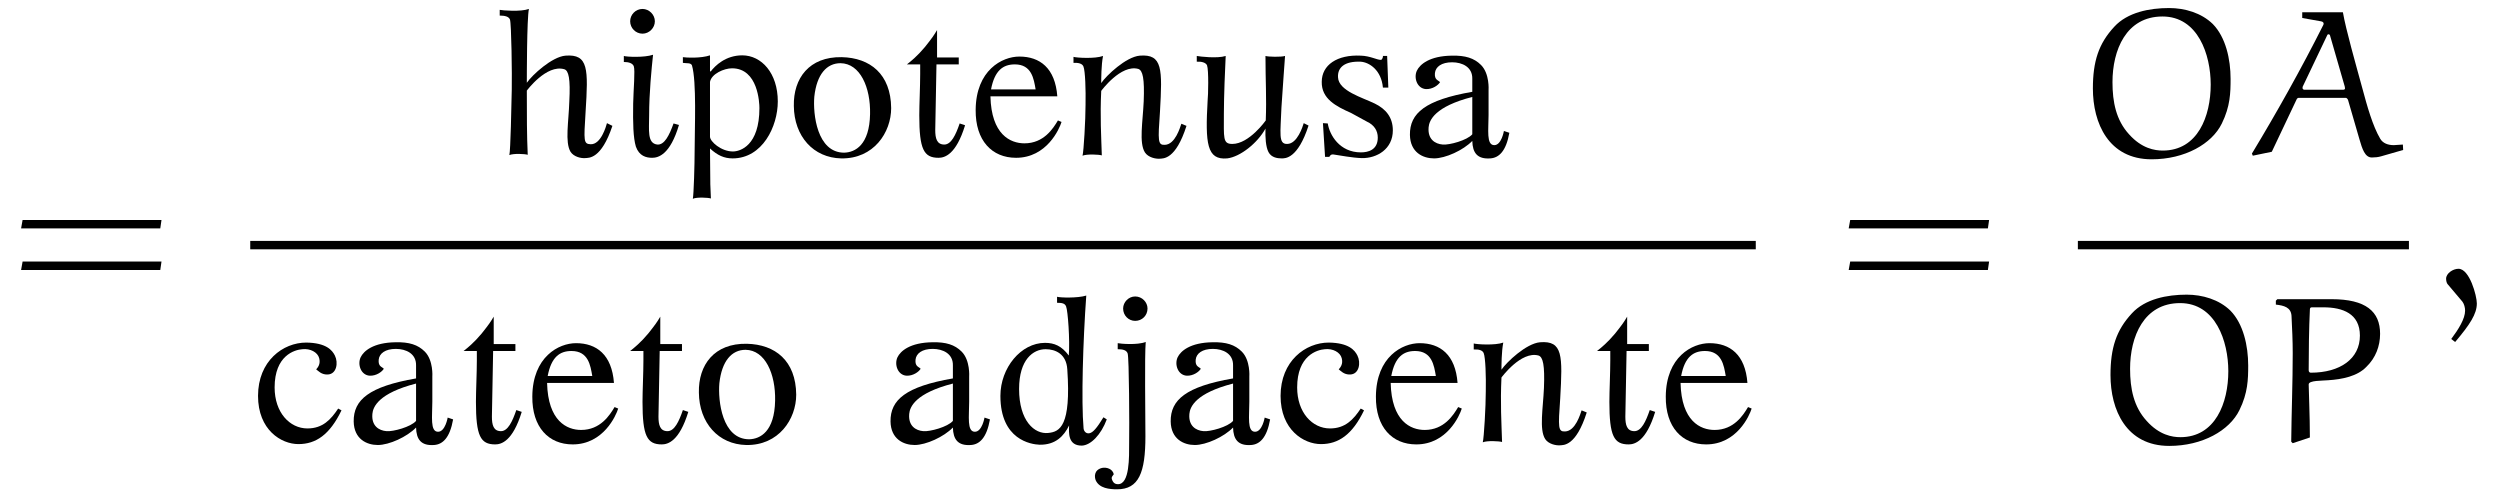
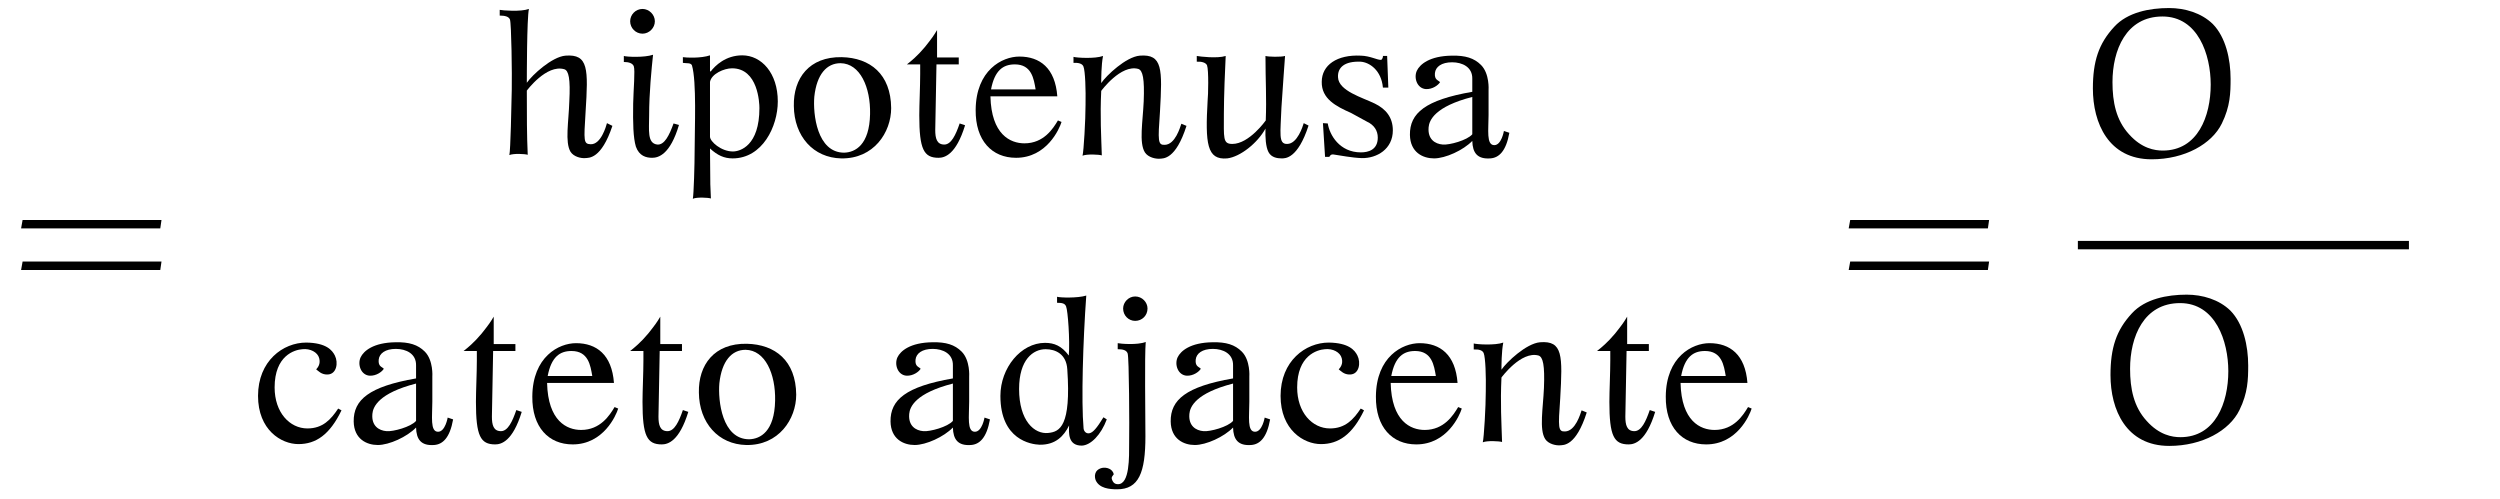
<svg xmlns="http://www.w3.org/2000/svg" xmlns:xlink="http://www.w3.org/1999/xlink" viewBox="0 0 129.645 25.875" version="1.2">
  <defs>
    <g>
      <symbol overflow="visible" id="glyph0-0">
        <path style="stroke:none;" d="" />
      </symbol>
      <symbol overflow="visible" id="glyph0-1">
        <path style="stroke:none;" d="M 7.812 -3.594 L 7.875 -4.031 L 0.672 -4.031 L 0.594 -3.594 Z M 7.812 -1.438 L 7.875 -1.875 L 0.672 -1.875 L 0.594 -1.438 Z M 7.812 -1.438 " />
      </symbol>
      <symbol overflow="visible" id="glyph1-0">
        <path style="stroke:none;" d="" />
      </symbol>
      <symbol overflow="visible" id="glyph1-1">
        <path style="stroke:none;" d="M 6.141 -1.531 L 5.859 -1.672 C 5.812 -1.5 5.547 -0.562 5.016 -0.578 C 4.641 -0.594 4.656 -0.734 4.75 -2.25 C 4.891 -4.484 4.906 -5.266 3.703 -5.172 C 3 -5.109 1.984 -4.172 1.703 -3.766 C 1.703 -3.969 1.703 -7.125 1.812 -7.594 C 1.375 -7.438 0.453 -7.516 0.297 -7.547 L 0.297 -7.25 C 0.562 -7.25 0.766 -7.203 0.828 -7.047 C 0.906 -6.828 0.938 -4.172 0.922 -3.406 C 0.906 -2.625 0.859 -0.25 0.797 -0.016 C 1.016 -0.109 1.609 -0.078 1.75 -0.031 C 1.703 -1.031 1.703 -2.078 1.703 -3.359 C 1.703 -3.359 2.719 -4.734 3.641 -4.469 C 3.875 -4.406 3.969 -3.969 3.906 -2.797 C 3.875 -1.734 3.672 -0.688 3.969 -0.188 C 4.141 0.078 4.516 0.156 4.719 0.141 C 4.922 0.125 5.562 0.203 6.141 -1.531 Z M 6.141 -1.531 " />
      </symbol>
      <symbol overflow="visible" id="glyph1-2">
        <path style="stroke:none;" d="M 2.078 -6.953 C 2.078 -7.297 1.781 -7.594 1.438 -7.594 C 1.078 -7.594 0.797 -7.297 0.797 -6.953 C 0.797 -6.609 1.078 -6.312 1.438 -6.312 C 1.781 -6.312 2.078 -6.609 2.078 -6.953 Z M 3.328 -1.578 L 3.047 -1.656 C 2.828 -1.047 2.578 -0.531 2.203 -0.562 C 1.672 -0.625 1.781 -1.312 1.781 -2.078 C 1.781 -3.234 1.906 -4.484 1.984 -5.219 C 1.531 -5.062 0.594 -5.109 0.469 -5.156 L 0.469 -4.844 C 0.719 -4.844 0.922 -4.781 0.984 -4.625 C 1.062 -4.406 0.969 -3.438 0.953 -2.688 C 0.938 -1.672 0.953 -0.922 1.094 -0.453 C 1.266 0.031 1.625 0.125 1.938 0.125 C 2.266 0.125 2.875 -0.047 3.328 -1.578 Z M 3.328 -1.578 " />
      </symbol>
      <symbol overflow="visible" id="glyph1-3">
        <path style="stroke:none;" d="M 5 -2.797 C 5 -4.266 4.156 -5.188 3.156 -5.188 C 2.297 -5.188 1.75 -4.656 1.516 -4.344 L 1.484 -4.375 L 1.484 -5.188 C 1.031 -5.031 0.25 -5.062 0.078 -5.094 L 0.078 -4.797 C 0.281 -4.766 0.484 -4.812 0.547 -4.672 C 0.797 -3.844 0.688 -1.375 0.688 -0.297 C 0.688 0.484 0.641 2.016 0.594 2.25 C 0.797 2.156 1.391 2.188 1.531 2.234 C 1.5 1.531 1.5 1.5 1.5 1.484 L 1.5 1.406 L 1.484 -0.359 C 1.875 0 2.219 0.156 2.656 0.156 C 4.203 0.156 5 -1.5 5 -2.797 Z M 4.047 -2.453 C 4.047 -0.5 3.047 -0.203 2.672 -0.203 C 2.062 -0.203 1.484 -0.719 1.484 -0.969 L 1.484 -3.812 C 1.562 -4.234 2.219 -4.516 2.625 -4.516 C 3.984 -4.516 4.047 -2.703 4.047 -2.453 Z M 4.047 -2.453 " />
      </symbol>
      <symbol overflow="visible" id="glyph1-4">
        <path style="stroke:none;" d="M 5.469 -2.453 C 5.453 -4.219 4.375 -5.062 2.906 -5.094 C 1.219 -5.125 0.391 -4 0.422 -2.562 C 0.438 -0.984 1.438 0.125 2.875 0.156 C 4.562 0.188 5.469 -1.188 5.469 -2.453 Z M 4.375 -2.141 C 4.344 -0.547 3.609 -0.156 3.031 -0.141 C 1.625 -0.141 1.406 -2.141 1.484 -3.047 C 1.609 -4.203 2.125 -4.781 2.844 -4.781 C 3.859 -4.766 4.406 -3.531 4.375 -2.141 Z M 4.375 -2.141 " />
      </symbol>
      <symbol overflow="visible" id="glyph1-5">
        <path style="stroke:none;" d="M 3.422 -1.562 L 3.141 -1.656 C 2.938 -1.062 2.703 -0.562 2.344 -0.562 C 1.953 -0.562 1.875 -0.891 1.875 -1.312 C 1.875 -1.766 1.938 -4.172 1.938 -4.688 L 1.938 -4.719 L 3.094 -4.719 L 3.094 -5.078 L 1.969 -5.078 L 1.969 -6.5 C 1.812 -6.234 1.719 -6.094 1.344 -5.625 C 0.953 -5.156 0.625 -4.891 0.406 -4.719 L 1.094 -4.719 L 1.094 -4.219 C 1.094 -3.578 1.047 -2.656 1.047 -2.078 C 1.047 -0.312 1.281 0.125 2.047 0.125 C 2.359 0.125 2.953 -0.031 3.422 -1.562 Z M 3.422 -1.562 " />
      </symbol>
      <symbol overflow="visible" id="glyph1-6">
        <path style="stroke:none;" d="M 4.875 -1.734 L 4.688 -1.812 C 4.438 -1.391 3.953 -0.625 2.953 -0.625 C 2.219 -0.625 1.234 -1.078 1.188 -3.062 L 4.656 -3.062 C 4.547 -4.531 3.75 -5.125 2.688 -5.125 C 1.797 -5.125 0.438 -4.422 0.422 -2.359 C 0.406 -0.766 1.266 0.125 2.516 0.125 C 4.109 0.125 4.766 -1.375 4.875 -1.734 Z M 3.531 -3.422 L 1.219 -3.422 C 1.406 -4.406 1.844 -4.719 2.453 -4.719 C 3.328 -4.719 3.438 -3.969 3.531 -3.422 Z M 3.531 -3.422 " />
      </symbol>
      <symbol overflow="visible" id="glyph1-7">
        <path style="stroke:none;" d="M 6.266 -1.531 L 6 -1.641 C 5.938 -1.469 5.688 -0.562 5.141 -0.547 C 4.781 -0.531 4.781 -0.734 4.891 -2.266 C 5.016 -4.484 5.031 -5.266 3.844 -5.172 C 3.125 -5.109 2.109 -4.141 1.844 -3.75 C 1.844 -3.938 1.844 -4.688 1.938 -5.156 C 1.516 -5 0.562 -5.062 0.406 -5.109 L 0.406 -4.797 C 0.656 -4.812 0.859 -4.766 0.922 -4.609 C 1.016 -4.375 1.047 -3.391 1.031 -2.625 C 1.031 -1.859 0.938 -0.219 0.875 0.016 C 1.094 -0.078 1.734 -0.047 1.875 0 C 1.844 -1 1.781 -2.016 1.844 -3.344 C 1.844 -3.344 2.859 -4.734 3.766 -4.484 C 4 -4.406 4.094 -3.984 4.047 -2.797 C 4 -1.734 3.797 -0.656 4.109 -0.156 C 4.281 0.109 4.672 0.188 4.875 0.172 C 5.062 0.156 5.703 0.234 6.266 -1.531 Z M 6.266 -1.531 " />
      </symbol>
      <symbol overflow="visible" id="glyph1-8">
        <path style="stroke:none;" d="M 6.203 -1.547 L 5.953 -1.672 C 5.906 -1.516 5.625 -0.594 5.094 -0.594 C 4.625 -0.578 4.75 -1.156 4.797 -2.484 C 4.844 -3.297 4.984 -5.094 4.984 -5.156 C 4.781 -5.094 4.109 -5.109 3.969 -5.156 C 3.969 -3.844 4.031 -3.016 3.984 -1.812 C 3.984 -1.812 3.125 -0.594 2.25 -0.594 C 1.75 -0.594 1.812 -0.891 1.812 -2.172 C 1.812 -3 1.875 -4.609 1.906 -5.156 C 1.469 -5.016 0.562 -5.125 0.406 -5.156 L 0.406 -4.859 C 0.656 -4.875 0.875 -4.812 0.938 -4.672 C 1.031 -4.422 1 -3.094 0.969 -2.844 C 0.844 -0.625 0.922 0.25 1.984 0.156 C 2.656 0.078 3.562 -0.641 3.969 -1.391 C 3.953 -0.938 3.984 -0.438 4.125 -0.172 C 4.281 0.125 4.609 0.156 4.812 0.156 C 4.984 0.156 5.641 0.188 6.203 -1.547 Z M 6.203 -1.547 " />
      </symbol>
      <symbol overflow="visible" id="glyph1-9">
        <path style="stroke:none;" d="M 4.234 -1.297 C 4.234 -1.969 3.875 -2.406 3.297 -2.688 C 2.656 -3 1.422 -3.344 1.391 -4.047 C 1.359 -4.562 1.734 -4.891 2.562 -4.859 C 3.031 -4.828 3.641 -4.406 3.719 -3.516 L 4 -3.516 L 3.938 -5.156 L 3.719 -5.156 C 3.734 -5.156 3.703 -4.953 3.609 -4.953 C 3.406 -4.953 3.062 -5.156 2.578 -5.172 C 1.344 -5.234 0.547 -4.688 0.547 -3.812 C 0.531 -2.938 1.281 -2.547 2.062 -2.203 L 2.891 -1.75 C 3.266 -1.578 3.453 -1.281 3.453 -0.922 C 3.453 -0.281 2.953 -0.156 2.578 -0.156 C 1.469 -0.156 0.953 -1.062 0.859 -1.656 L 0.609 -1.672 L 0.719 0.078 L 0.938 0.078 C 1 -0.016 1.031 -0.062 1.156 -0.047 C 1.5 0 2.109 0.125 2.625 0.141 C 3.406 0.156 4.234 -0.328 4.234 -1.297 Z M 4.234 -1.297 " />
      </symbol>
      <symbol overflow="visible" id="glyph1-10">
        <path style="stroke:none;" d="M 5.594 -1.172 L 5.312 -1.266 C 5.312 -1.266 5.188 -0.531 4.812 -0.531 C 4.391 -0.531 4.516 -1.328 4.516 -2.094 L 4.516 -3.391 C 4.516 -3.391 4.578 -4.234 4.125 -4.688 C 3.766 -5.047 3.312 -5.188 2.609 -5.172 C 1.453 -5.156 0.953 -4.719 0.797 -4.391 C 0.625 -4.016 0.812 -3.469 1.266 -3.438 C 1.609 -3.422 1.906 -3.641 2 -3.797 C 1.906 -3.906 1.703 -3.906 1.734 -4.266 C 1.766 -4.594 2.078 -4.828 2.625 -4.828 C 3.156 -4.828 3.688 -4.578 3.672 -3.969 L 3.672 -3.297 C 1.234 -2.875 0.422 -2.188 0.438 -1.062 C 0.453 -0.156 1.109 0.156 1.688 0.156 C 2.281 0.156 3.203 -0.266 3.672 -0.75 C 3.688 -0.125 3.938 0.203 4.609 0.156 C 5.047 0.125 5.422 -0.203 5.594 -1.172 Z M 3.672 -3.031 L 3.672 -1.094 C 3.406 -0.781 2.484 -0.531 2.141 -0.562 C 1.734 -0.594 1.359 -0.844 1.406 -1.438 L 1.406 -1.453 C 1.438 -1.828 1.734 -2.531 3.672 -3.031 Z M 3.672 -3.031 " />
      </symbol>
      <symbol overflow="visible" id="glyph1-11">
        <path style="stroke:none;" d="M 4.734 -1.641 L 4.562 -1.734 C 4.188 -1.172 3.766 -0.703 2.969 -0.703 C 2.047 -0.703 1.266 -1.531 1.266 -2.828 C 1.266 -4.484 2.297 -4.781 2.703 -4.812 C 3.109 -4.859 3.5 -4.656 3.578 -4.344 C 3.656 -4.047 3.516 -3.875 3.422 -3.766 C 3.516 -3.703 3.688 -3.484 4.016 -3.5 C 4.484 -3.516 4.578 -4.109 4.391 -4.484 C 4.25 -4.766 3.938 -5.141 2.906 -5.156 C 1.703 -5.156 0.406 -4.203 0.406 -2.391 C 0.406 -0.625 1.609 0.109 2.5 0.109 C 3.406 0.109 4.125 -0.375 4.734 -1.641 Z M 4.734 -1.641 " />
      </symbol>
      <symbol overflow="visible" id="glyph1-12">
        <path style="stroke:none;" d="M 5.922 -1.172 L 5.75 -1.281 C 5.406 -0.719 5.203 -0.484 5.016 -0.453 C 4.844 -0.422 4.734 -0.562 4.719 -0.703 C 4.594 -2.109 4.688 -5.219 4.859 -7.594 C 4.406 -7.453 3.5 -7.484 3.344 -7.531 L 3.344 -7.219 C 3.609 -7.219 3.75 -7.188 3.812 -7.031 C 3.906 -6.812 4.016 -5.266 3.953 -4.484 C 3.578 -4.984 3.203 -5.141 2.719 -5.141 C 1.469 -5.141 0.406 -3.844 0.406 -2.391 C 0.406 -0.109 2 0.125 2.438 0.141 C 3.266 0.156 3.703 -0.312 3.969 -0.859 C 3.953 -0.469 3.906 0.188 4.625 0.188 C 5.094 0.172 5.625 -0.375 5.922 -1.172 Z M 3.875 -3.766 C 4.078 -0.812 3.484 -0.531 2.891 -0.469 C 2.172 -0.391 1.375 -1.094 1.375 -2.75 C 1.375 -4.281 2.109 -4.812 2.75 -4.812 C 3.266 -4.812 3.828 -4.562 3.875 -3.766 Z M 3.875 -3.766 " />
      </symbol>
      <symbol overflow="visible" id="glyph1-13">
        <path style="stroke:none;" d="M 1.984 -6.922 C 1.984 -7.25 1.703 -7.547 1.344 -7.547 C 1 -7.547 0.719 -7.25 0.719 -6.922 C 0.719 -6.562 1 -6.281 1.344 -6.281 C 1.703 -6.281 1.984 -6.562 1.984 -6.922 Z M 1.891 -5.188 C 1.453 -5.016 0.578 -5.094 0.438 -5.125 L 0.438 -4.812 C 0.703 -4.812 0.891 -4.766 0.953 -4.594 C 1.031 -4.391 1.047 -0.734 1.031 0.031 C 1.031 0.797 1.062 2.188 0.453 2.188 C 0.344 2.188 0.25 2.156 0.188 2.047 C 0.062 1.828 0.156 1.797 0.234 1.672 C 0.172 1.391 -0.141 1.297 -0.375 1.344 C -0.812 1.453 -0.766 1.828 -0.703 1.984 C -0.516 2.406 0.016 2.453 0.406 2.453 C 1.531 2.453 1.875 1.594 1.875 -0.297 C 1.875 -1.469 1.828 -4.453 1.891 -5.188 Z M 1.891 -5.188 " />
      </symbol>
      <symbol overflow="visible" id="glyph2-0">
        <path style="stroke:none;" d="" />
      </symbol>
      <symbol overflow="visible" id="glyph2-1">
        <path style="stroke:none;" d="M 0.781 -3.469 C 0.781 -1.672 1.594 0.203 3.828 0.203 C 5.547 0.203 6.953 -0.594 7.469 -1.656 C 7.906 -2.547 7.922 -3.25 7.922 -3.969 C 7.922 -4.984 7.672 -6.125 7 -6.812 C 6.406 -7.391 5.547 -7.641 4.734 -7.641 C 3.719 -7.641 2.578 -7.422 1.891 -6.672 C 1.078 -5.797 0.781 -4.875 0.781 -3.469 Z M 1.797 -3.797 C 1.797 -5.453 2.5 -7.203 4.391 -7.203 C 6.234 -7.203 6.891 -5.219 6.891 -3.672 C 6.891 -2.031 6.219 -0.25 4.406 -0.25 C 3.984 -0.25 3.312 -0.359 2.656 -1.094 C 1.984 -1.828 1.797 -2.766 1.797 -3.797 Z M 1.797 -3.797 " />
      </symbol>
      <symbol overflow="visible" id="glyph2-2">
-         <path style="stroke:none;" d="M 5.844 -0.828 C 5.984 -0.344 6.125 0.109 6.484 0.109 C 6.641 0.109 6.812 0.094 6.969 0.047 L 8.109 -0.281 L 8.094 -0.562 C 7.938 -0.562 7.781 -0.531 7.625 -0.531 C 7.328 -0.531 7.062 -0.625 6.922 -0.859 C 6.531 -1.516 6.234 -2.578 6 -3.453 C 5.641 -4.766 5.141 -6.516 4.984 -7.422 L 2.875 -7.422 L 2.875 -7.125 L 3.844 -6.953 C 3.953 -6.938 3.984 -6.875 3.984 -6.844 C 3.984 -6.812 3.984 -6.797 3.969 -6.766 C 2.828 -4.5 1.578 -2.266 0.266 -0.094 L 0.312 0.016 L 1.297 -0.188 L 2.578 -2.891 C 2.594 -2.938 2.641 -2.984 2.688 -2.984 L 5.141 -2.984 C 5.172 -2.984 5.234 -2.922 5.25 -2.875 Z M 4.172 -6.234 C 4.172 -6.25 4.203 -6.281 4.234 -6.281 C 4.266 -6.281 4.297 -6.266 4.312 -6.234 L 5.078 -3.578 C 5.078 -3.562 5.094 -3.484 5.094 -3.484 C 5.094 -3.453 5.078 -3.406 5.016 -3.406 L 2.969 -3.406 C 2.938 -3.406 2.891 -3.453 2.891 -3.484 C 2.891 -3.484 2.891 -3.562 2.906 -3.578 Z M 4.172 -6.234 " />
-       </symbol>
+         </symbol>
      <symbol overflow="visible" id="glyph2-3">
-         <path style="stroke:none;" d="M 3.062 -6.984 C 4.062 -6.984 4.953 -6.656 4.953 -5.516 C 4.953 -4.312 3.922 -3.594 2.406 -3.594 C 2.359 -3.594 2.297 -3.625 2.297 -3.719 C 2.297 -4.672 2.312 -5.906 2.359 -6.859 C 2.359 -6.922 2.375 -6.984 2.453 -6.984 Z M 2.359 -0.234 C 2.359 -1.344 2.297 -2.719 2.297 -2.984 C 2.297 -3.203 3 -3.172 3.312 -3.203 C 4.031 -3.25 4.828 -3.406 5.297 -3.906 C 5.766 -4.359 6 -4.969 6 -5.609 C 6 -6.766 5.266 -7.406 3.484 -7.406 L 0.672 -7.406 L 0.594 -7.328 L 0.594 -7.125 C 1.016 -7.078 1.375 -6.984 1.406 -6.547 C 1.438 -5.906 1.469 -5.25 1.469 -4.609 C 1.469 -3.078 1.406 -1.531 1.391 -0.016 L 1.469 0.062 Z M 2.359 -0.234 " />
-       </symbol>
+         </symbol>
      <symbol overflow="visible" id="glyph2-4">
-         <path style="stroke:none;" d="M 1.203 2.297 C 1.969 1.391 2.328 0.844 2.328 0.297 C 2.328 -0.094 1.953 -1.5 1.375 -1.5 C 1.094 -1.5 0.734 -1.266 0.734 -0.984 C 0.734 -0.875 0.766 -0.75 0.812 -0.703 L 1.578 0.203 C 1.672 0.328 1.719 0.516 1.719 0.672 C 1.719 1.094 1.375 1.641 1 2.141 Z M 1.203 2.297 " />
-       </symbol>
+         </symbol>
    </g>
    <clipPath id="clip1">
      <path d="M 46 15 L 91 15 L 91 25.875 L 46 25.875 Z M 46 15 " />
    </clipPath>
  </defs>
  <g id="surface1">
    <g style="fill:rgb(0%,0%,0%);fill-opacity:1;">
      <use xlink:href="#glyph0-1" x="0.5" y="15.438" />
    </g>
    <g style="fill:rgb(0%,0%,0%);fill-opacity:1;">
      <use xlink:href="#glyph1-1" x="25.617" y="8.058" />
      <use xlink:href="#glyph1-2" x="31.882" y="8.058" />
      <use xlink:href="#glyph1-3" x="35.335" y="8.058" />
      <use xlink:href="#glyph1-4" x="40.745" y="8.058" />
      <use xlink:href="#glyph1-5" x="46.625" y="8.058" />
      <use xlink:href="#glyph1-6" x="50.174" y="8.058" />
      <use xlink:href="#glyph1-7" x="55.263" y="8.058" />
      <use xlink:href="#glyph1-8" x="61.656" y="8.058" />
      <use xlink:href="#glyph1-9" x="67.996" y="8.058" />
      <use xlink:href="#glyph1-10" x="72.678" y="8.058" />
    </g>
-     <path style="fill:none;stroke-width:0.436;stroke-linecap:butt;stroke-linejoin:miter;stroke:rgb(0%,0%,0%);stroke-opacity:1;stroke-miterlimit:10;" d="M 0.002 0 L 78.076 0 " transform="matrix(1,0,0,-1,12.975,12.711)" />
    <g style="fill:rgb(0%,0%,0%);fill-opacity:1;">
      <use xlink:href="#glyph1-11" x="12.975" y="22.921" />
      <use xlink:href="#glyph1-10" x="17.904" y="22.921" />
      <use xlink:href="#glyph1-5" x="23.634" y="22.921" />
      <use xlink:href="#glyph1-6" x="27.183" y="22.921" />
      <use xlink:href="#glyph1-5" x="32.272" y="22.921" />
      <use xlink:href="#glyph1-4" x="35.821" y="22.921" />
    </g>
    <g clip-path="url(#clip1)" clip-rule="nonzero">
      <g style="fill:rgb(0%,0%,0%);fill-opacity:1;">
        <use xlink:href="#glyph1-10" x="45.743" y="22.921" />
        <use xlink:href="#glyph1-12" x="51.473" y="22.921" />
        <use xlink:href="#glyph1-13" x="57.524" y="22.921" />
        <use xlink:href="#glyph1-10" x="60.272" y="22.921" />
        <use xlink:href="#glyph1-11" x="66.002" y="22.921" />
        <use xlink:href="#glyph1-6" x="70.93" y="22.921" />
        <use xlink:href="#glyph1-7" x="76.019" y="22.921" />
        <use xlink:href="#glyph1-5" x="82.412" y="22.921" />
        <use xlink:href="#glyph1-6" x="85.962" y="22.921" />
      </g>
    </g>
    <g style="fill:rgb(0%,0%,0%);fill-opacity:1;">
      <use xlink:href="#glyph0-1" x="95.276" y="15.438" />
    </g>
    <g style="fill:rgb(0%,0%,0%);fill-opacity:1;">
      <use xlink:href="#glyph2-1" x="107.752" y="8.058" />
      <use xlink:href="#glyph2-2" x="116.514" y="8.058" />
    </g>
    <path style="fill:none;stroke-width:0.436;stroke-linecap:butt;stroke-linejoin:miter;stroke:rgb(0%,0%,0%);stroke-opacity:1;stroke-miterlimit:10;" d="M 0.002 0 L 17.17 0 " transform="matrix(1,0,0,-1,107.752,12.711)" />
    <g style="fill:rgb(0%,0%,0%);fill-opacity:1;">
      <use xlink:href="#glyph2-1" x="108.665" y="22.921" />
      <use xlink:href="#glyph2-3" x="117.427" y="22.921" />
    </g>
    <g style="fill:rgb(0%,0%,0%);fill-opacity:1;">
      <use xlink:href="#glyph2-4" x="126.116" y="15.438" />
    </g>
  </g>
</svg>